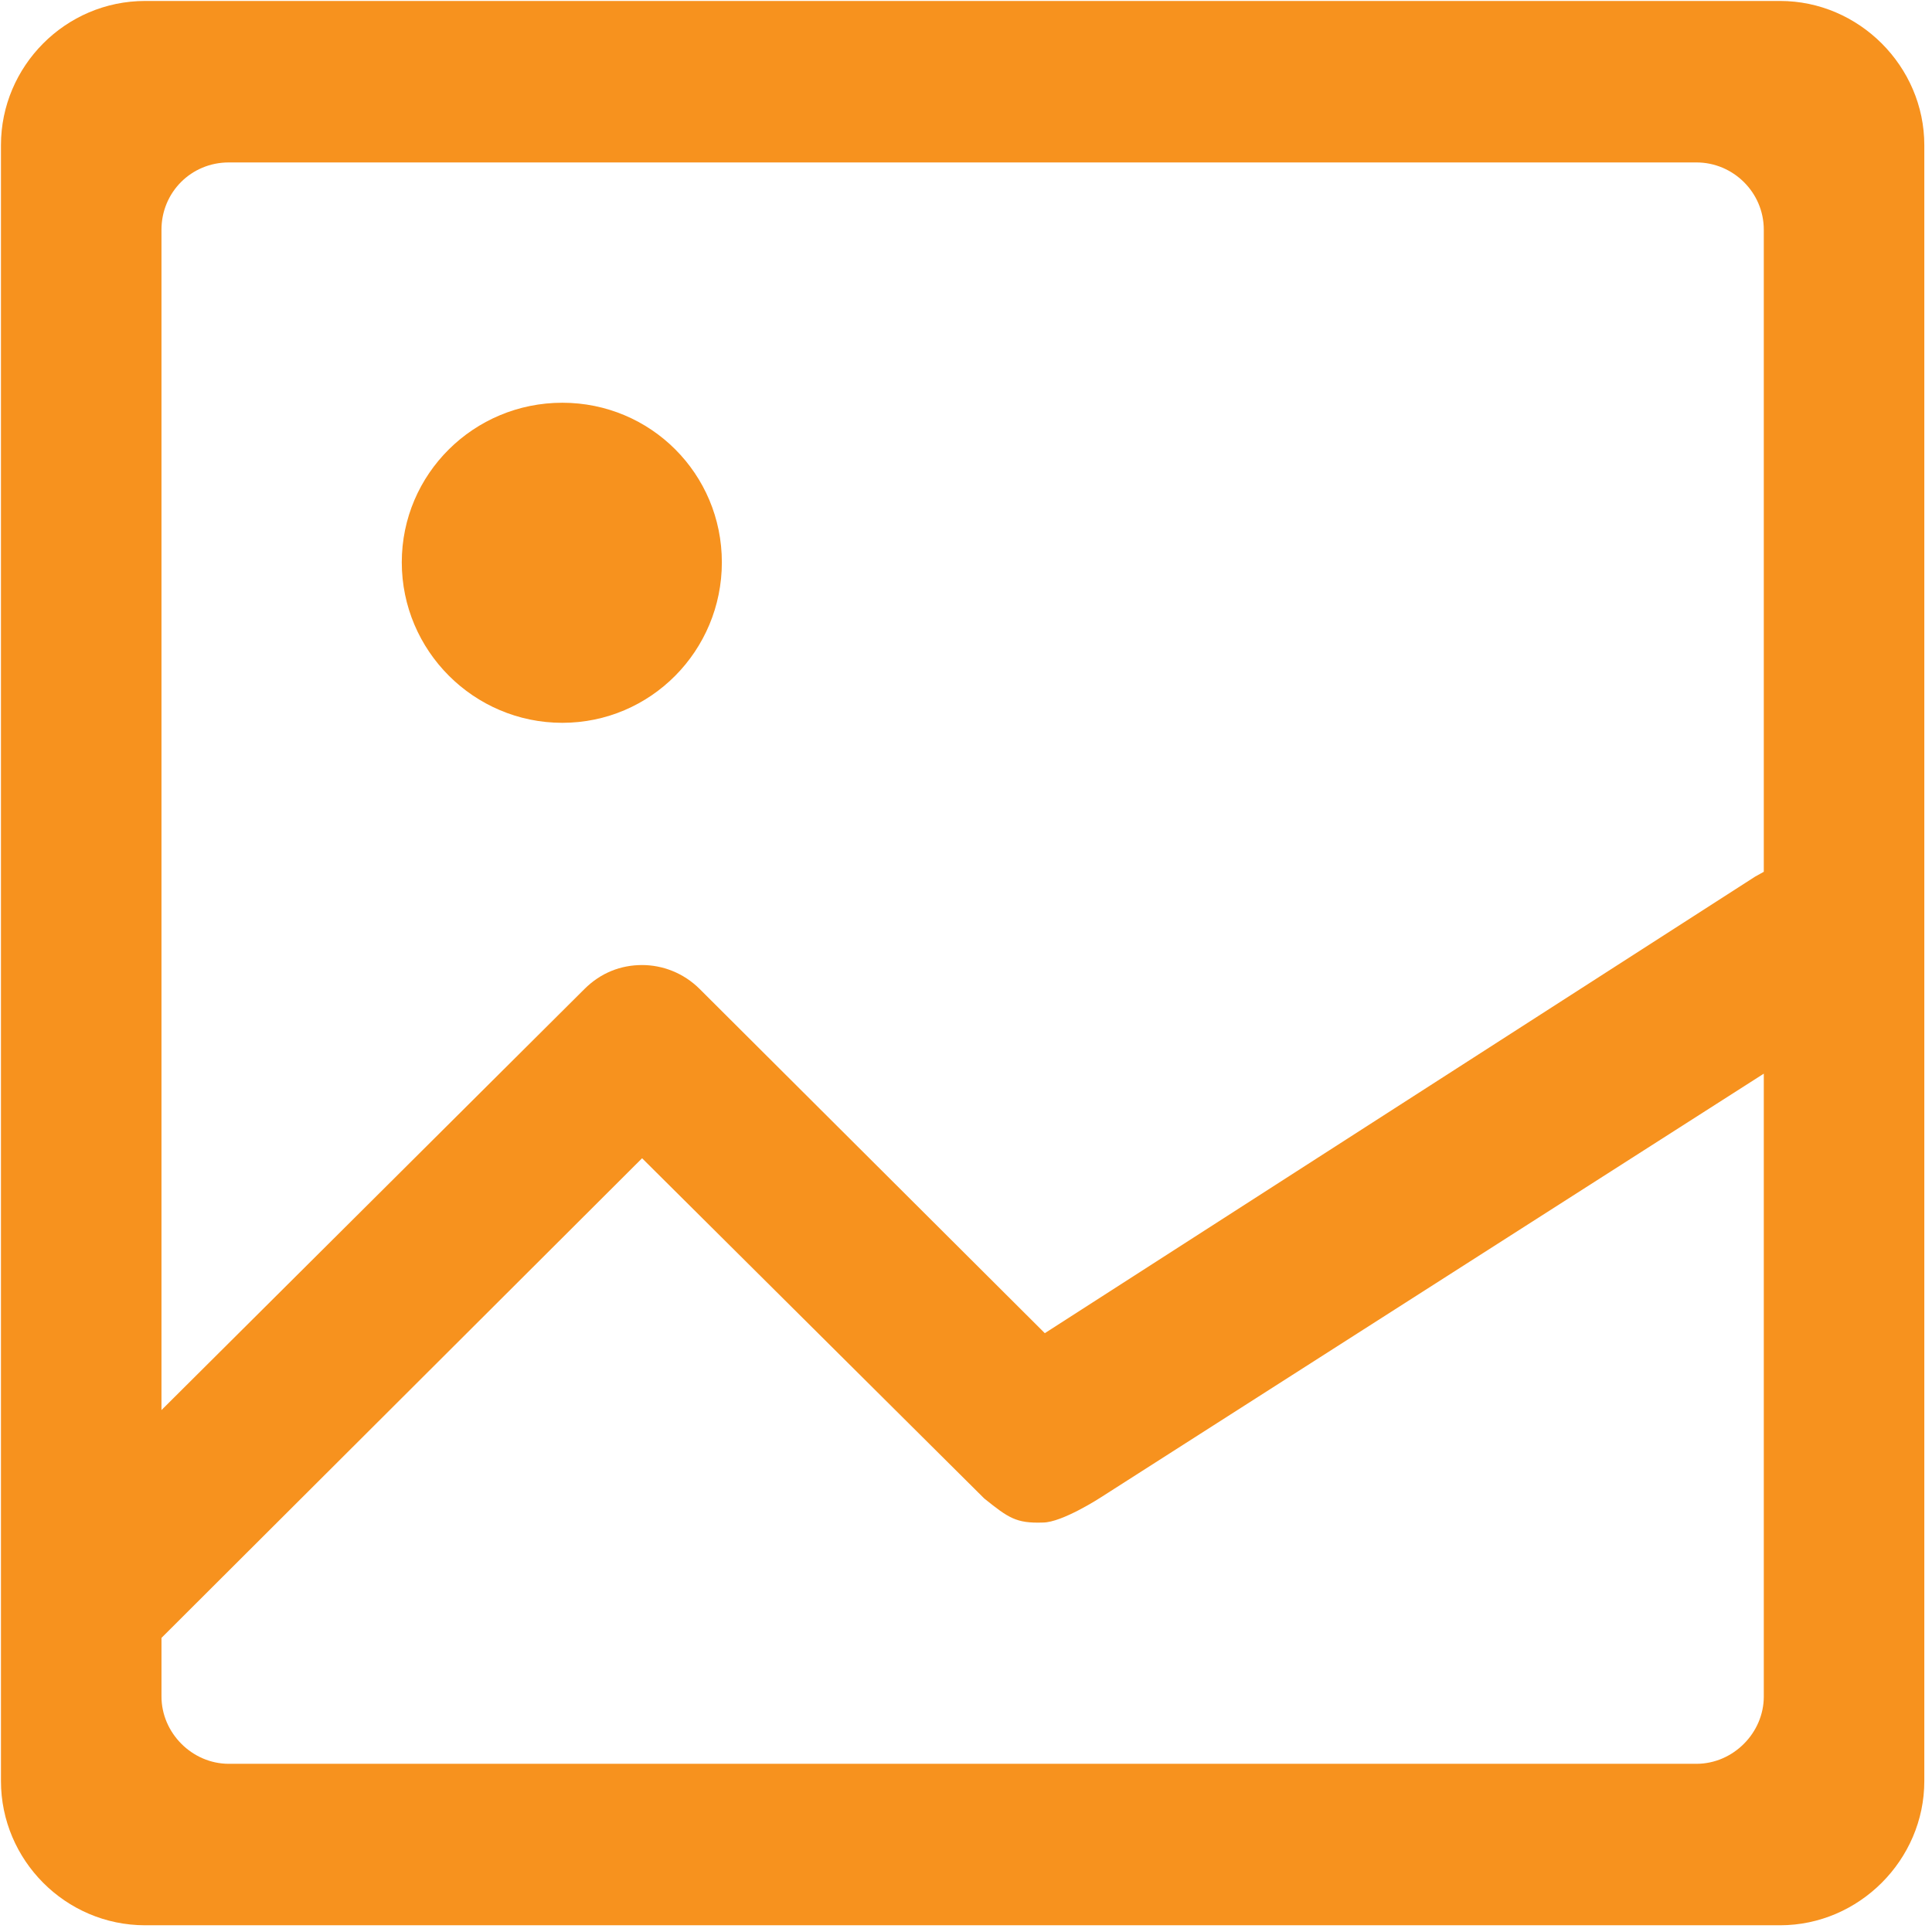
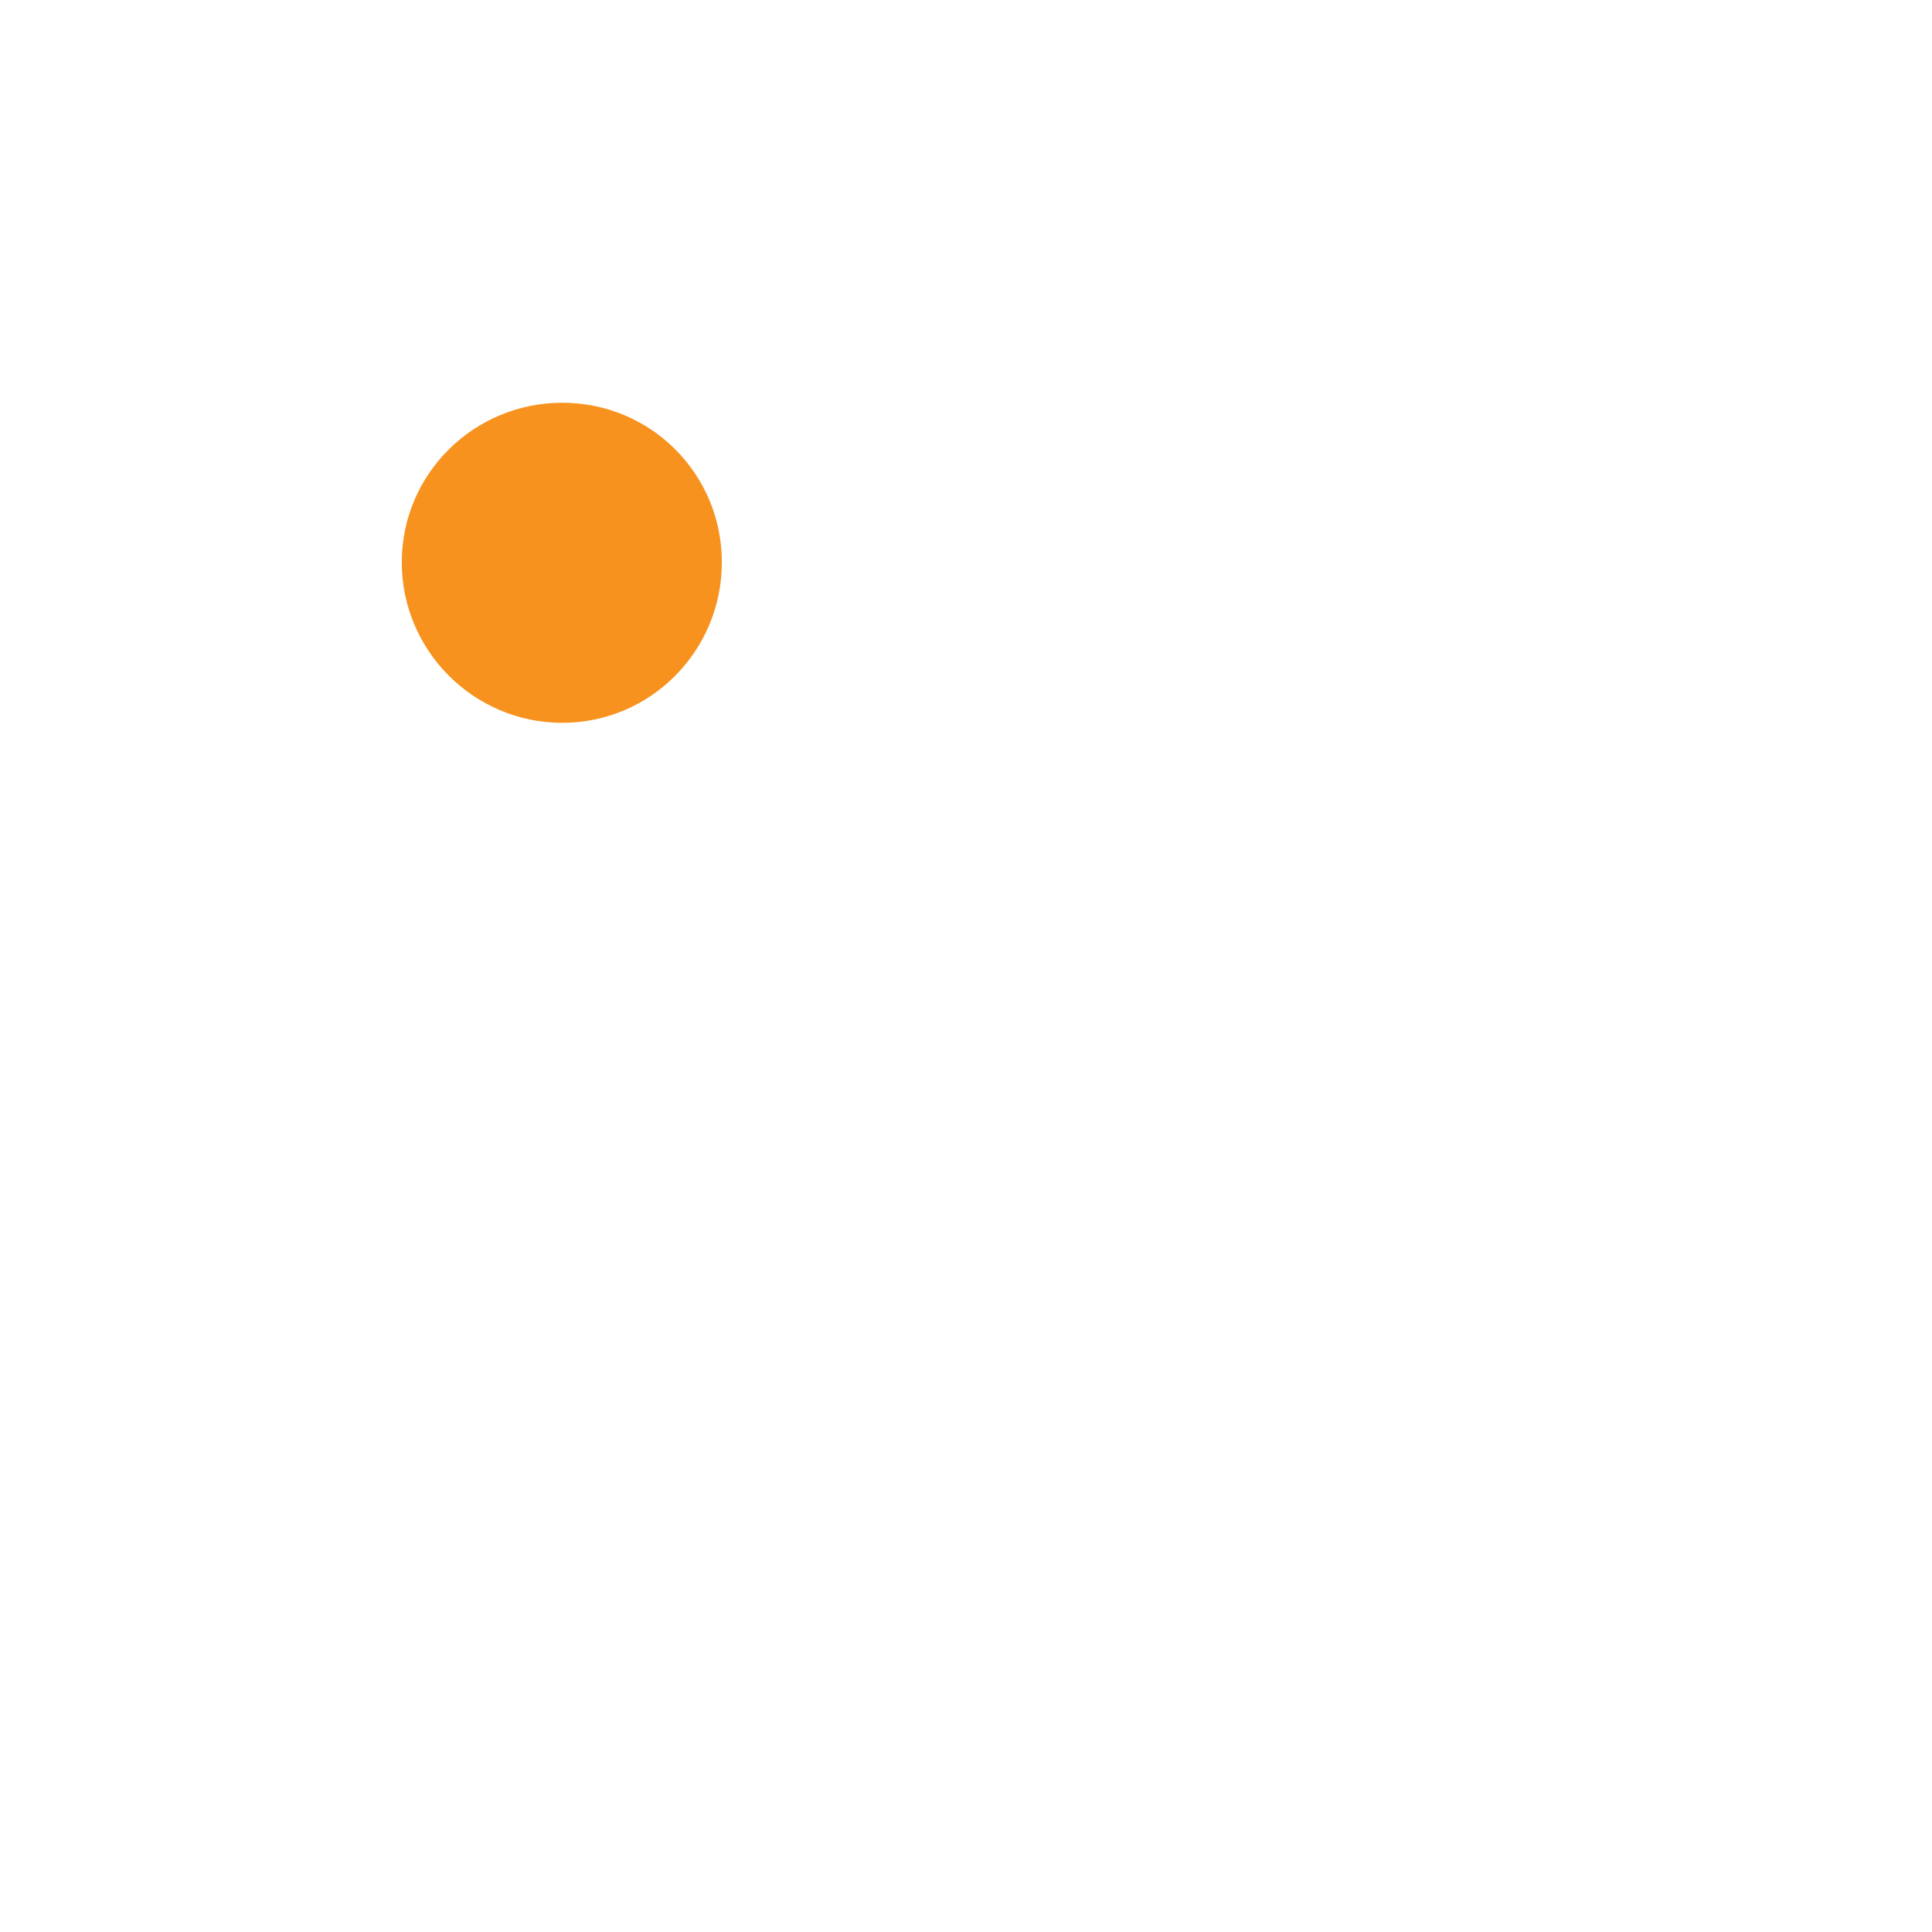
<svg xmlns="http://www.w3.org/2000/svg" version="1.2" viewBox="0 0 201 201" width="201" height="201">
  <title>ECT_Experience</title>
  <style>
		.s0 { fill: #f7921e } 
	</style>
  <path fill-rule="evenodd" class="s0" d="m58.5 75.2c9.2 0 16.6-7.5 16.6-16.7 0-9.2-7.4-16.6-16.6-16.6-9.2 0-16.7 7.4-16.7 16.6 0 9.2 7.5 16.7 16.7 16.7z" />
-   <path fill-rule="evenodd" class="s0" d="m200.2 15.1v170.2c0 8.2-6.8 15-15 15h-170.1c-8.3 0-15-6.8-15-15v-170.2c0-8.2 6.7-15 15-15h170.1c8.2 0 15 6.8 15 15zm-183.4 131.6l44-43.8c1.7-1.7 3.8-2.5 6-2.5 2.1 0 4.3 0.8 6 2.5l35.9 35.8 73.9-47.5 0.9-0.5v-66.8c0-3.9-3.2-7-7-7h-152.7c-3.9 0-7 3.1-7 7zm166.7 29.8v-64.8l-69 44.1c0 0-4 2.6-6 2.6-2.8 0.1-3.6-0.5-6.1-2.5l-35.6-35.4-50 49.9v6.1c0 3.8 3.2 7 7 7h152.7c3.8 0 7-3.2 7-7z" />
</svg>